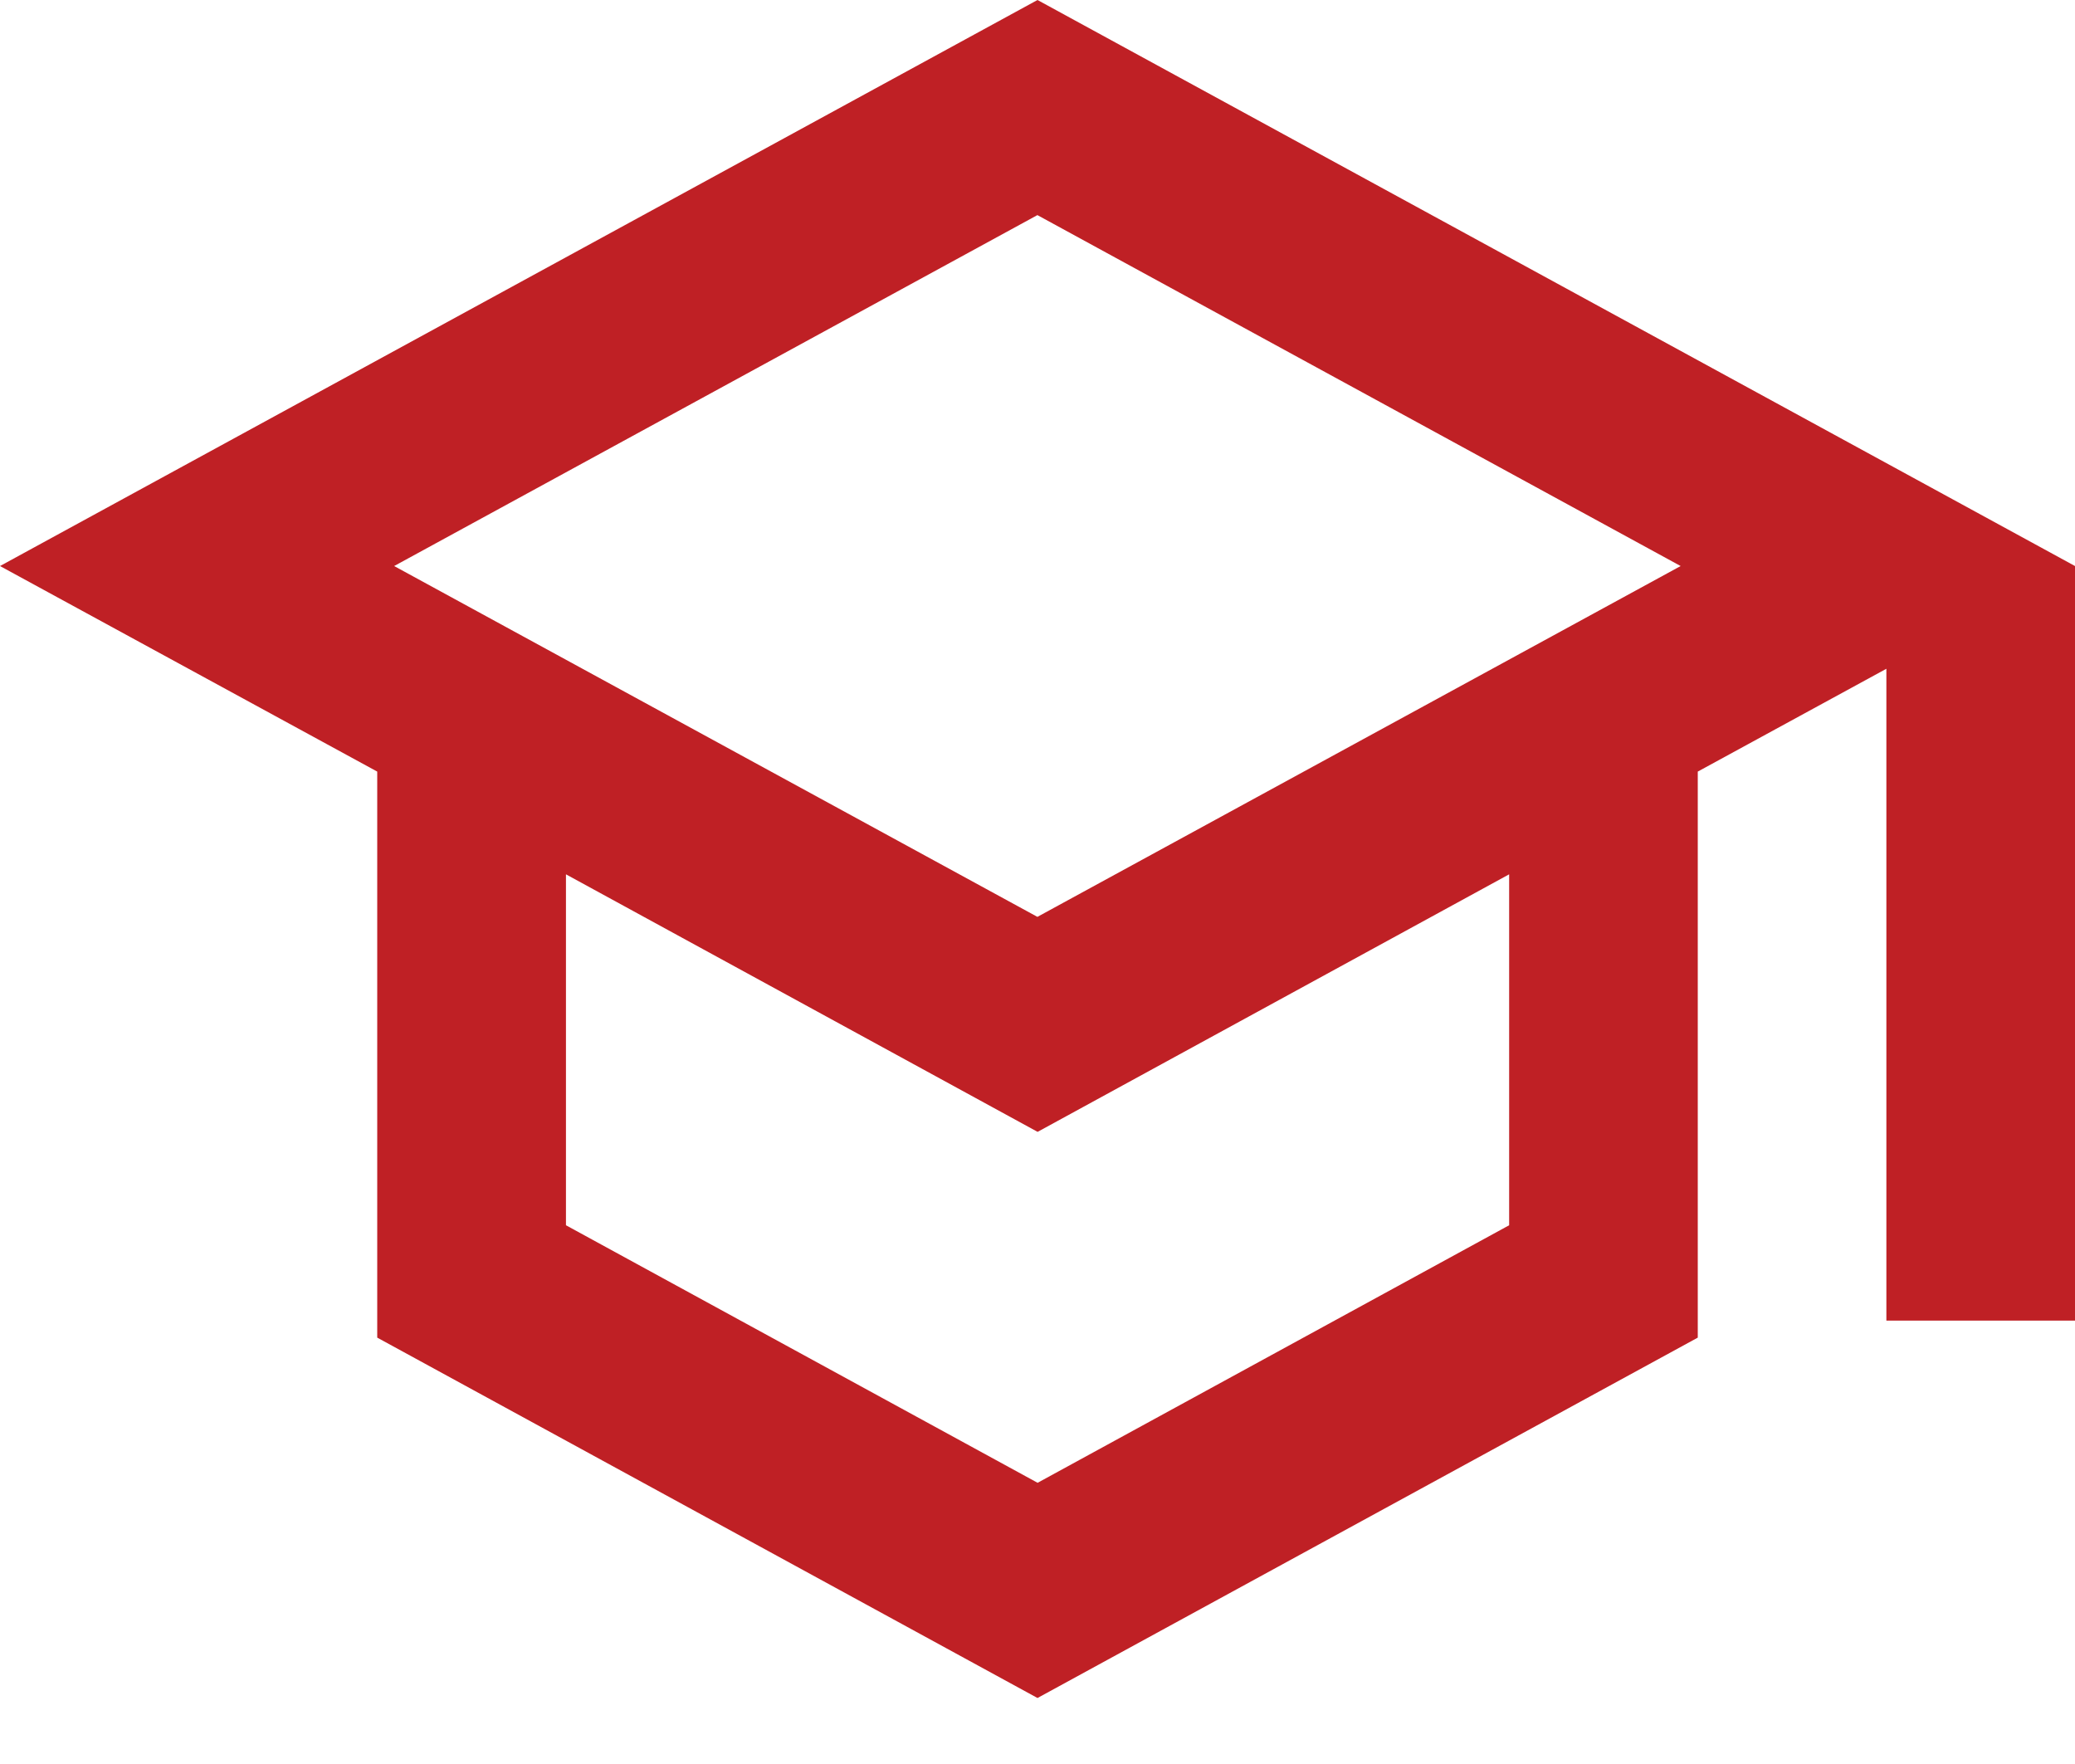
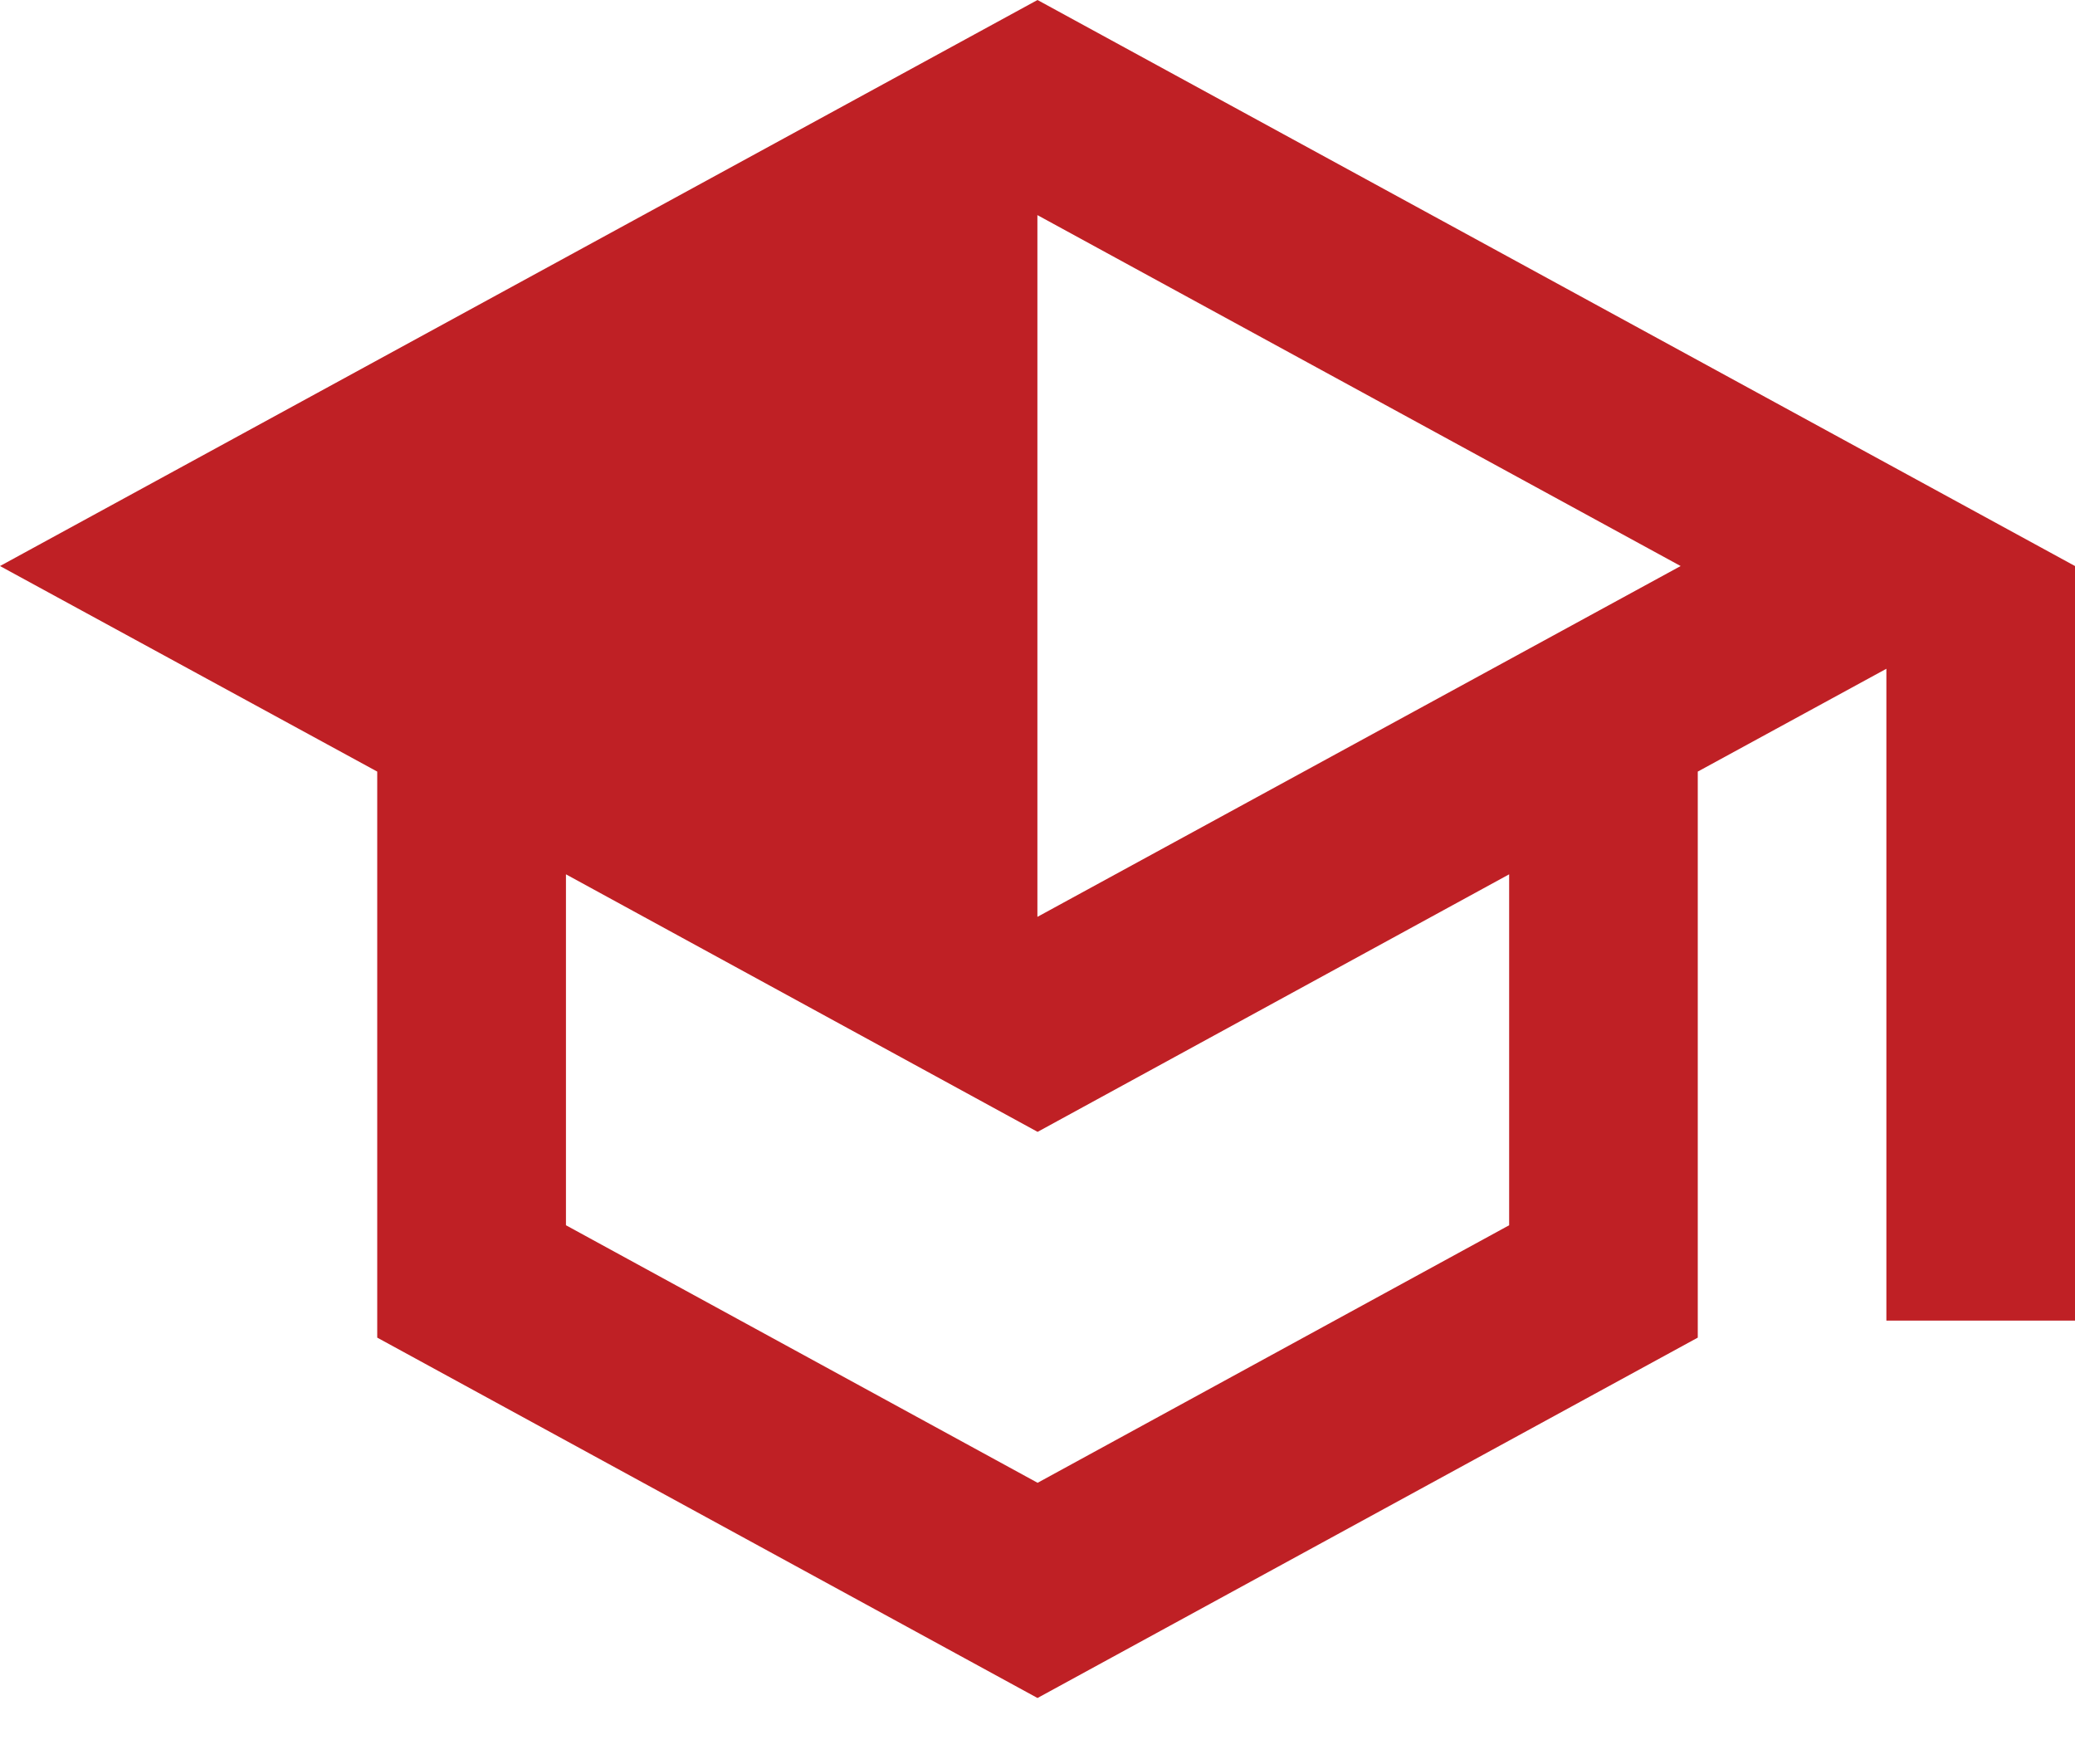
<svg xmlns="http://www.w3.org/2000/svg" width="20" height="17" viewBox="0 0 20 17" fill="none">
-   <path fill-rule="evenodd" clip-rule="evenodd" d="M10 0L0 5.455L3.636 7.436V12.891L10 16.364L16.364 12.891V7.436L18.182 6.445V12.727H20V5.455L10 0ZM16.199 5.455L9.999 8.836L3.799 5.455L9.999 2.073L16.199 5.455ZM10.001 14.29L14.546 11.808V8.426L10.001 10.908L5.455 8.426V11.808L10.001 14.29Z" fill="#BF2025" />
+   <path fill-rule="evenodd" clip-rule="evenodd" d="M10 0L0 5.455L3.636 7.436V12.891L10 16.364L16.364 12.891V7.436L18.182 6.445V12.727H20V5.455L10 0ZM16.199 5.455L9.999 8.836L9.999 2.073L16.199 5.455ZM10.001 14.29L14.546 11.808V8.426L10.001 10.908L5.455 8.426V11.808L10.001 14.29Z" fill="#BF2025" />
</svg>